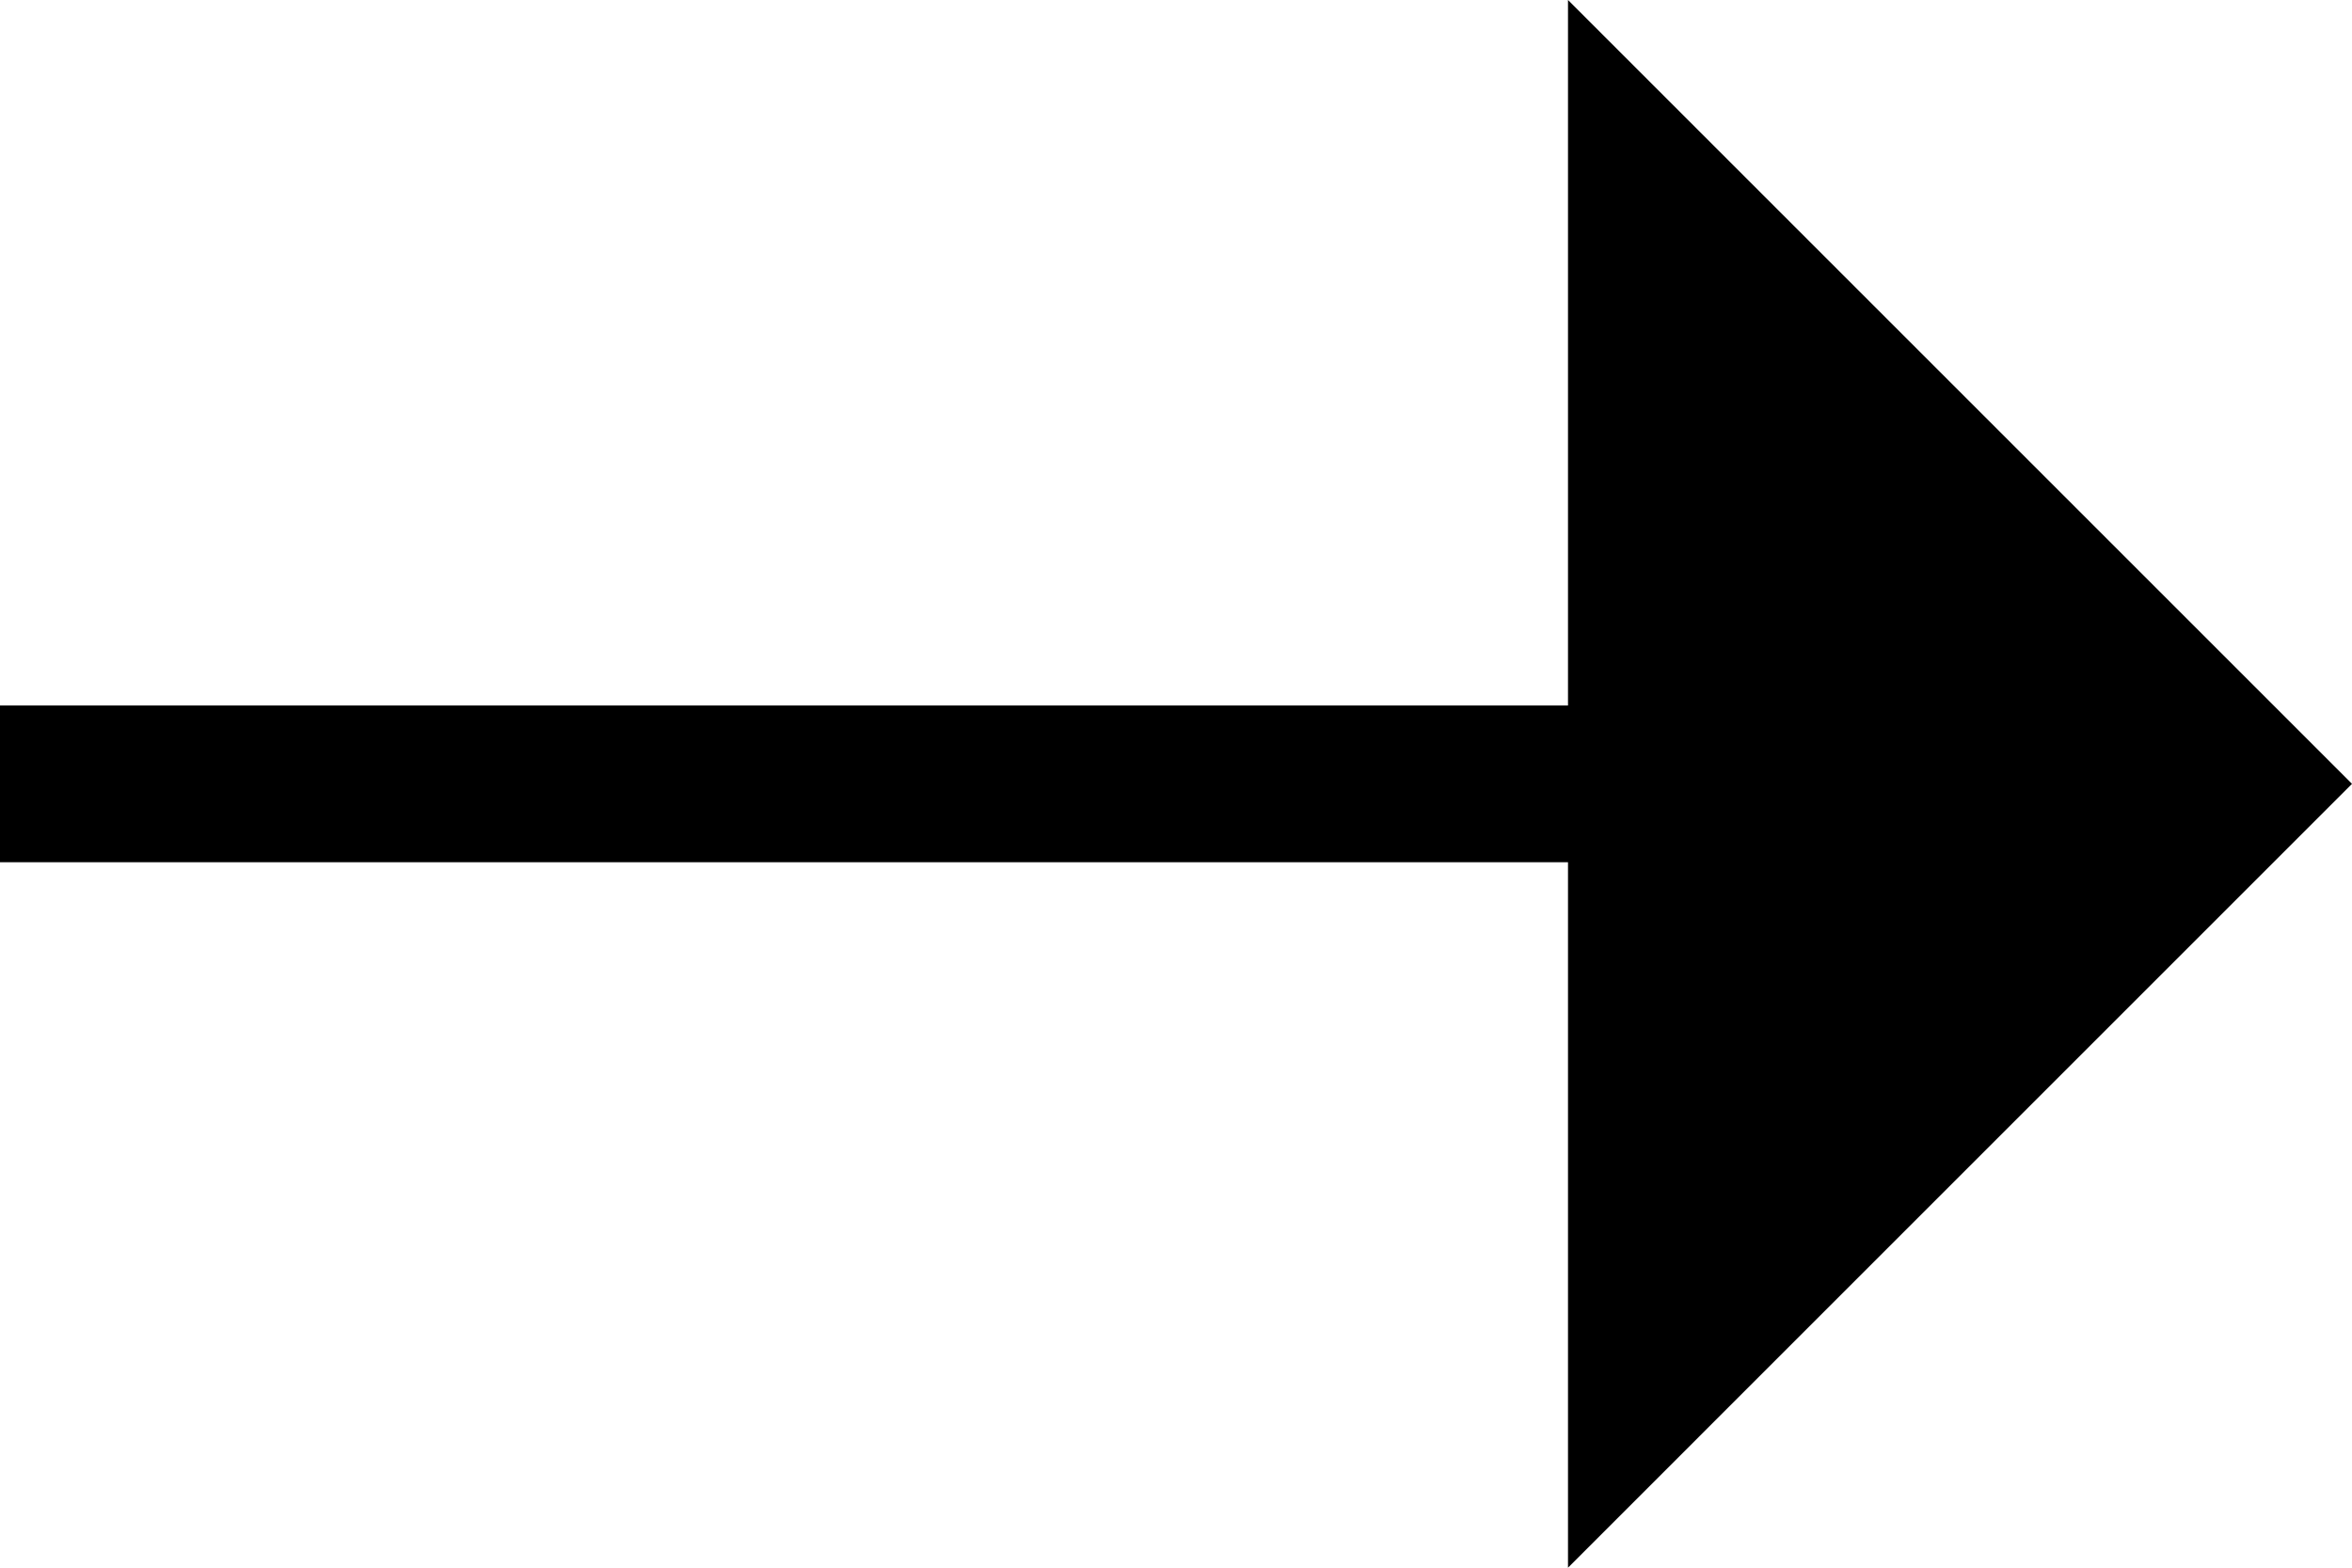
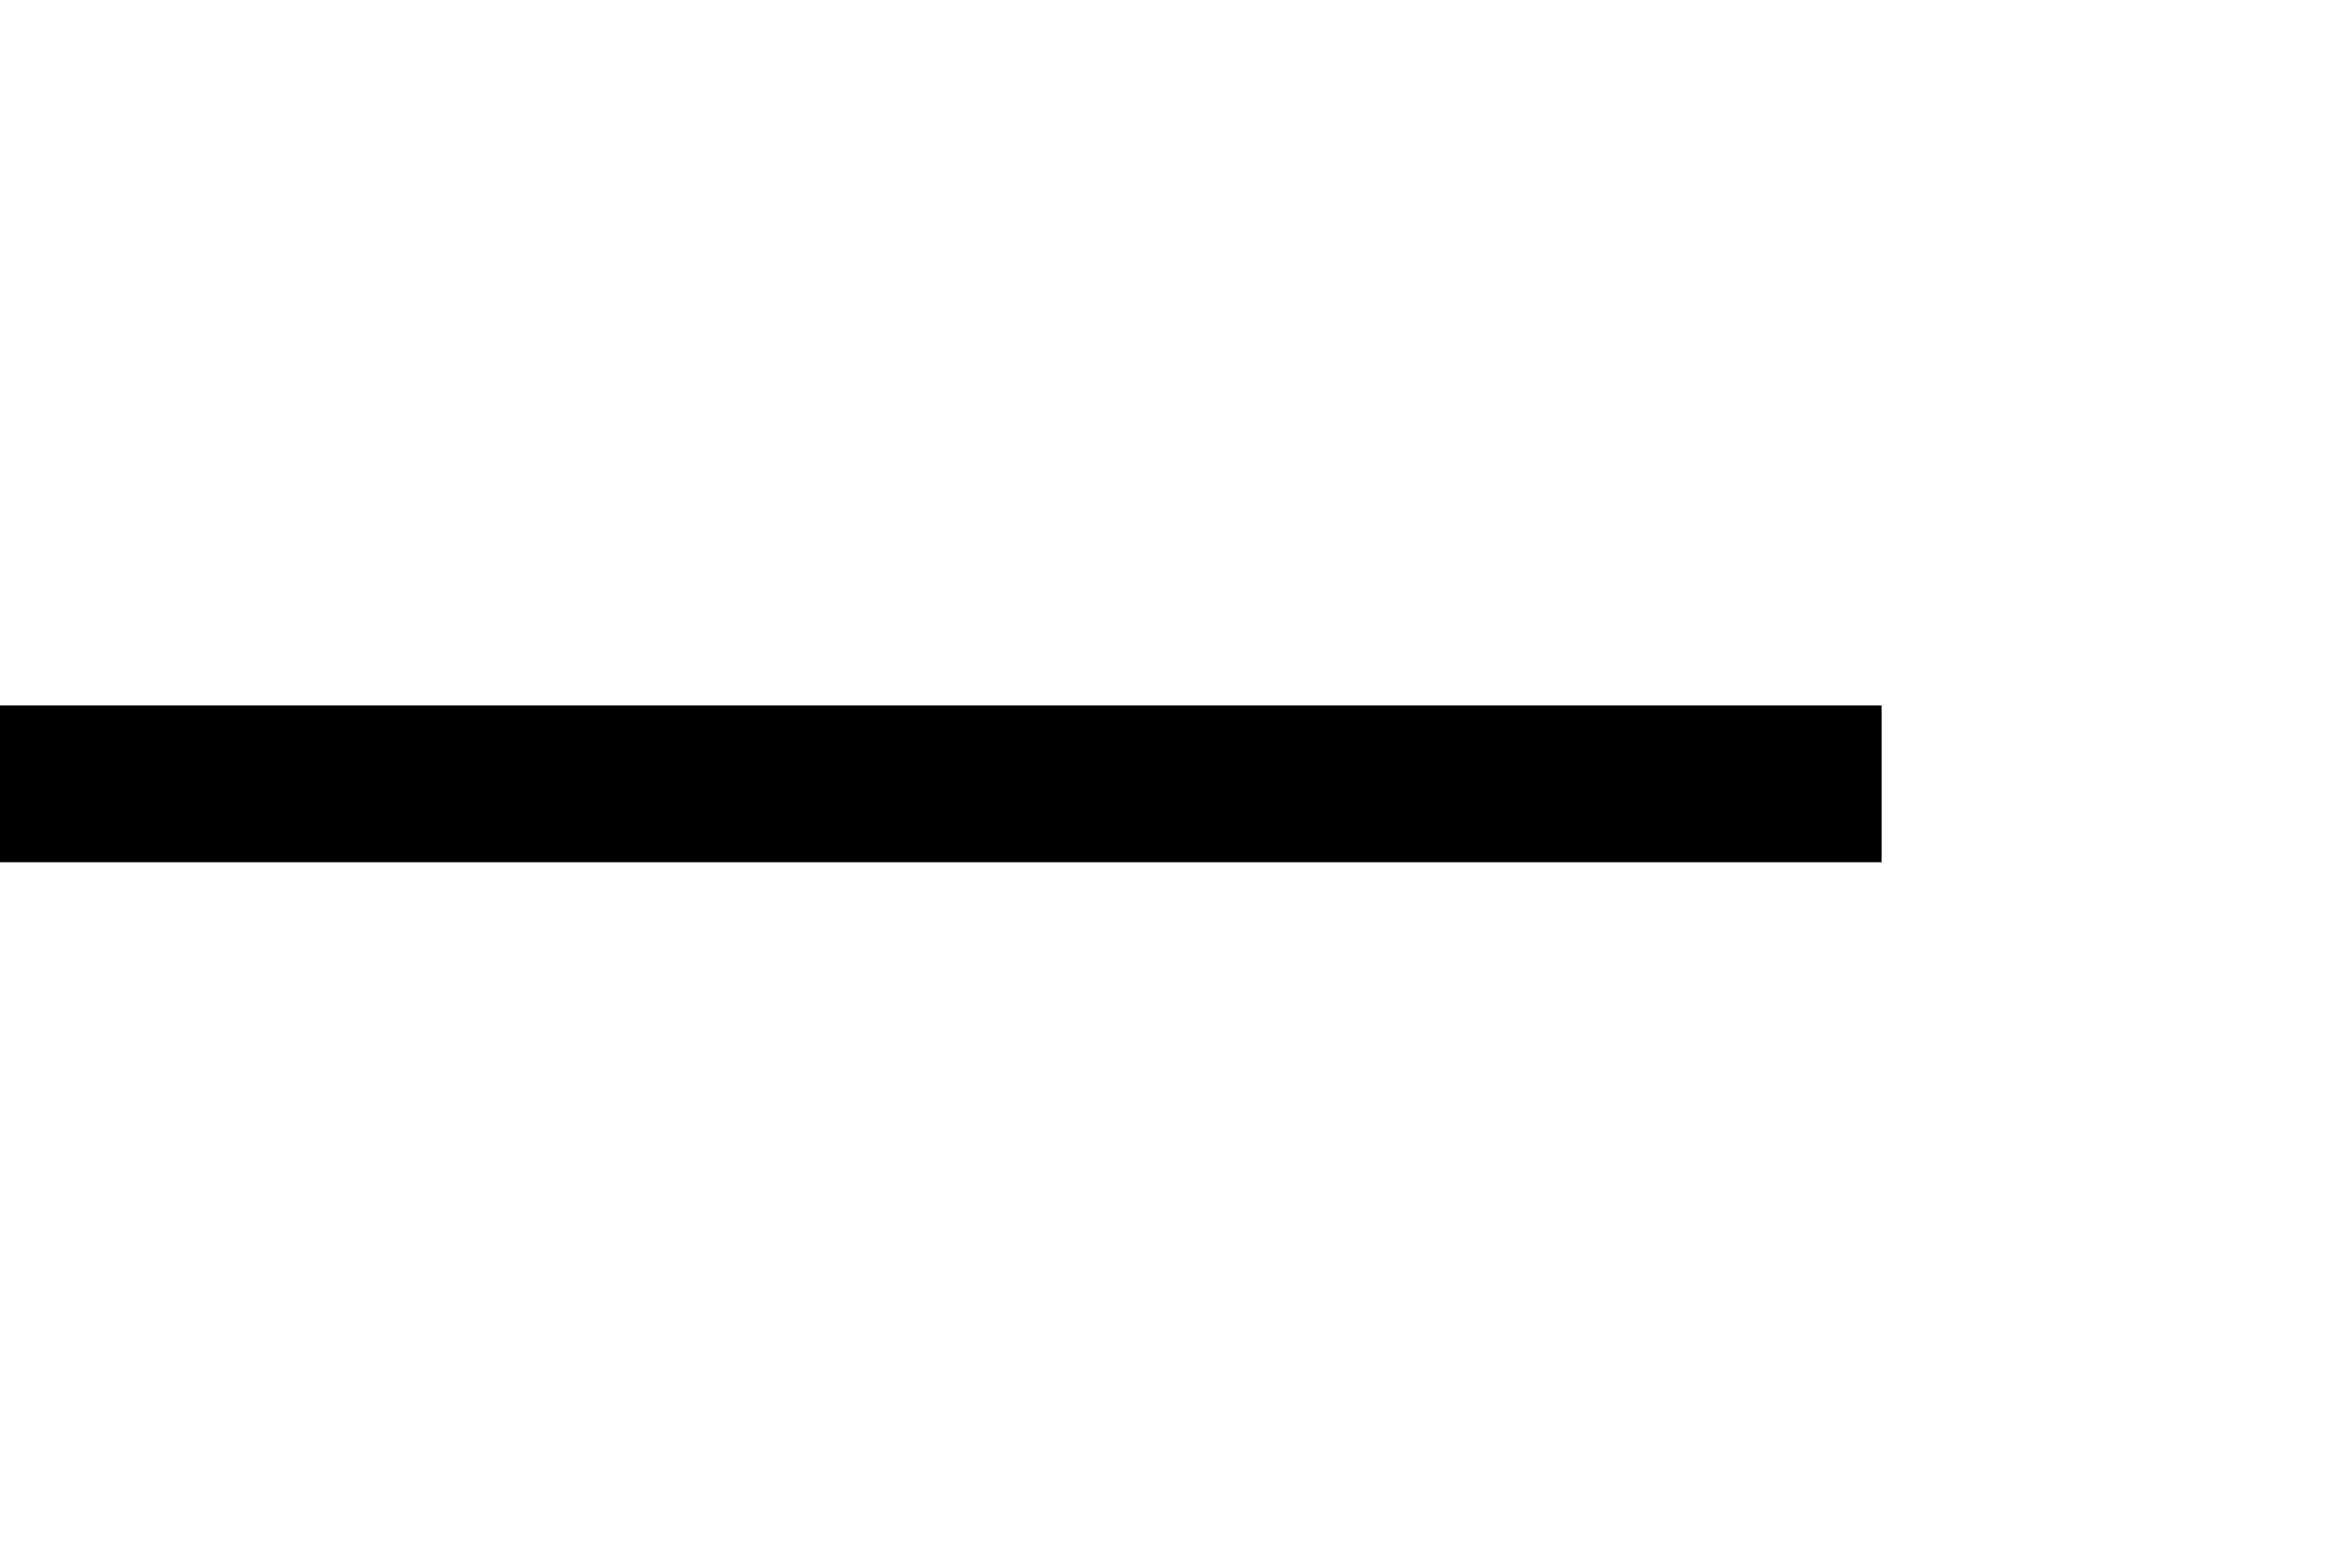
<svg xmlns="http://www.w3.org/2000/svg" version="1.1" id="Calque_1" x="0px" y="0px" width="15px" height="10px" viewBox="0 0 15 10" style="enable-background:new 0 0 15 10;" xml:space="preserve">
-   <polygon points="10,0 15,5 10,10 " />
  <rect y="4.5" transform="matrix(-1 -1.224647e-16 1.224647e-16 -1 12 10)" width="12" height="1" />
</svg>